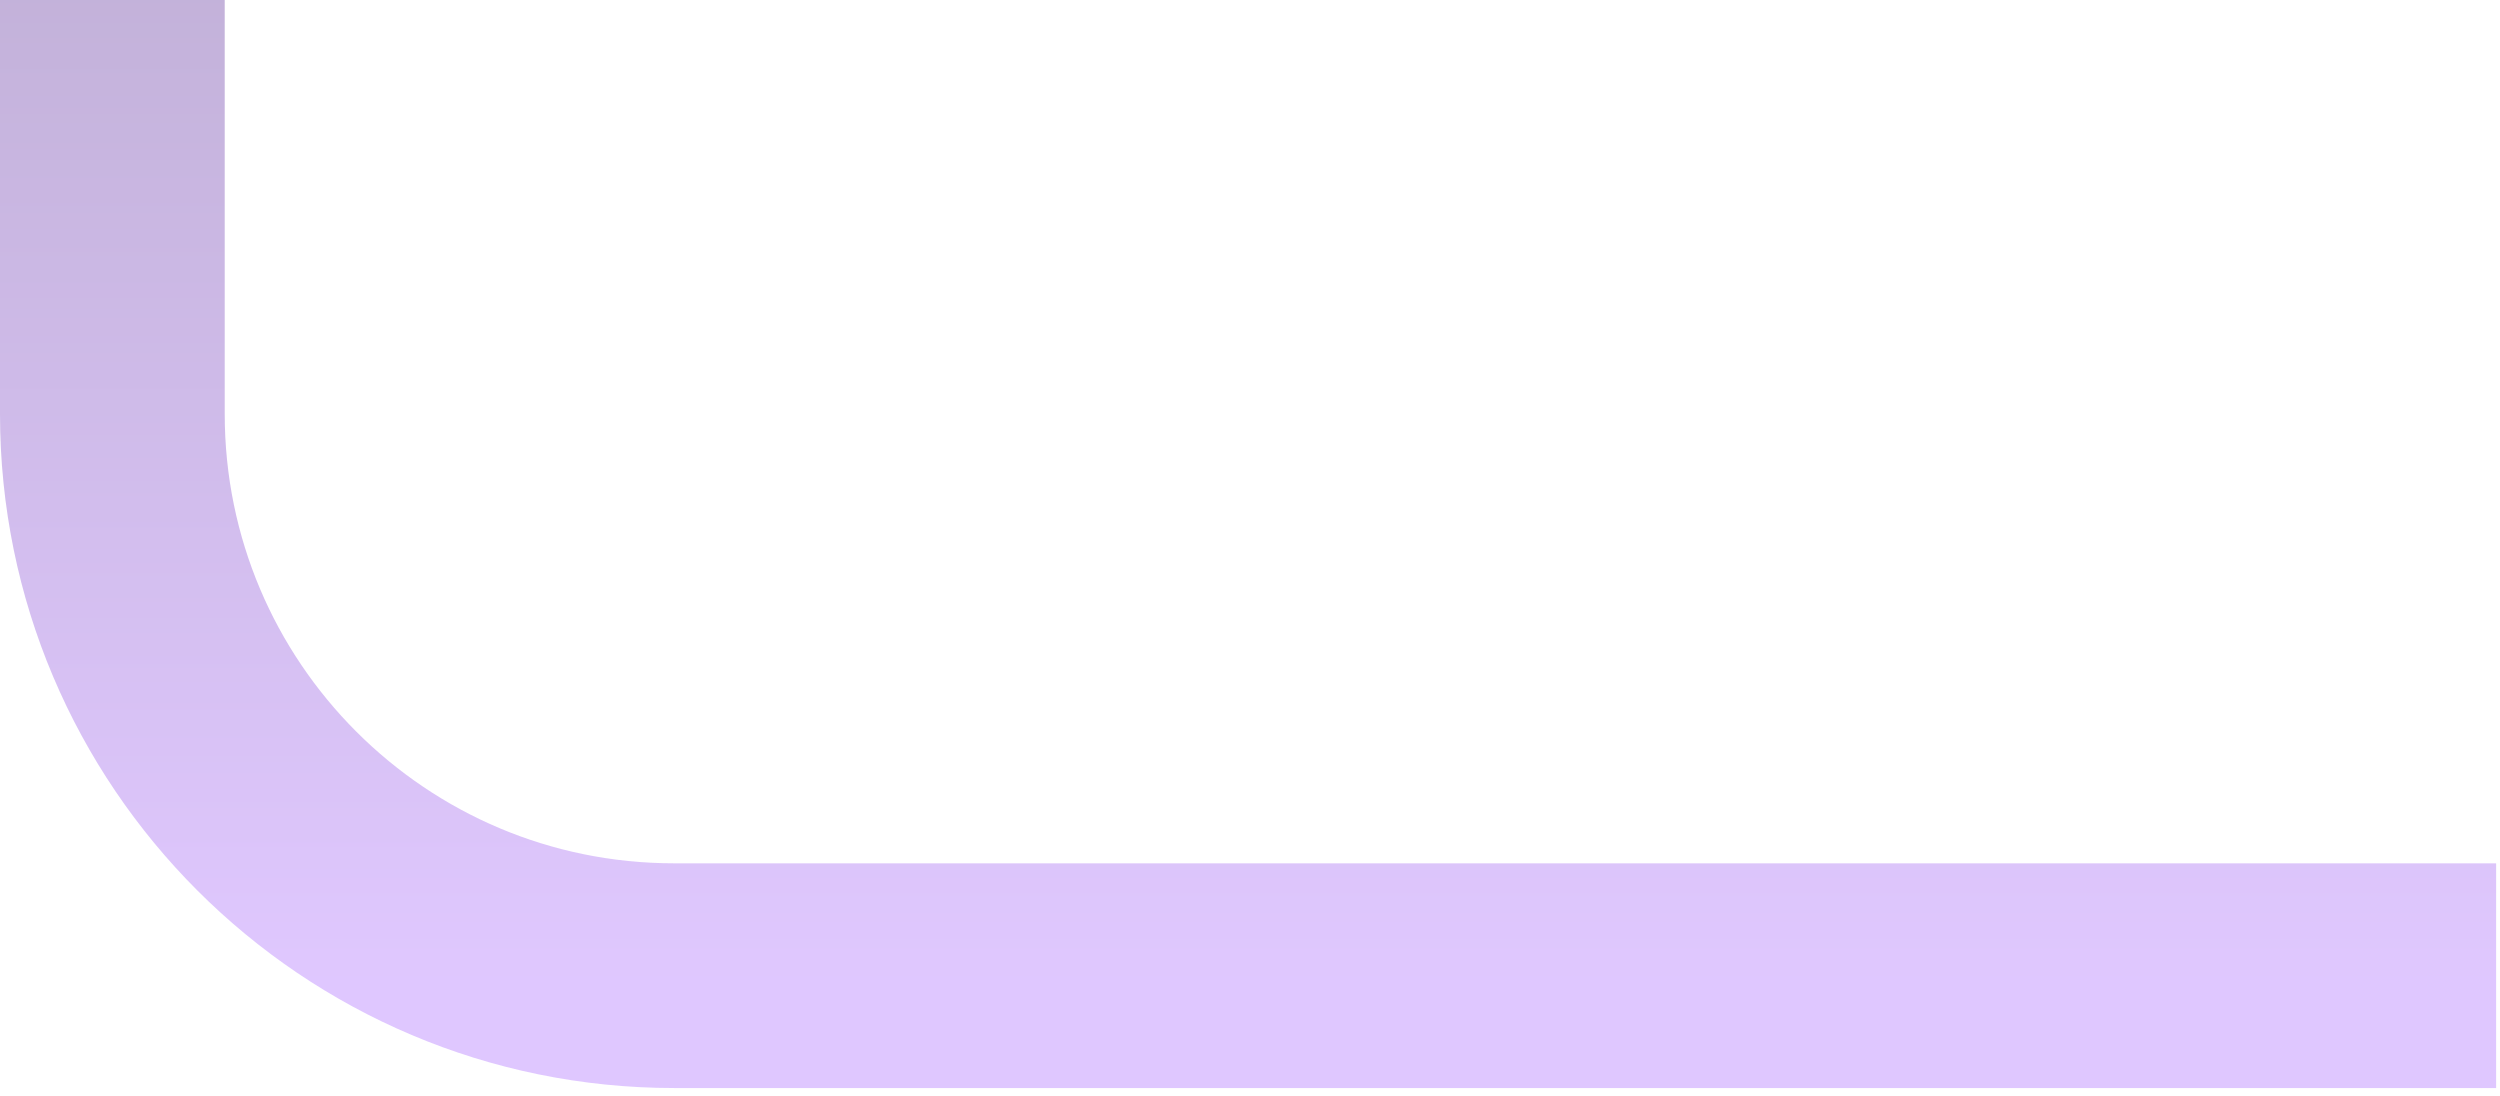
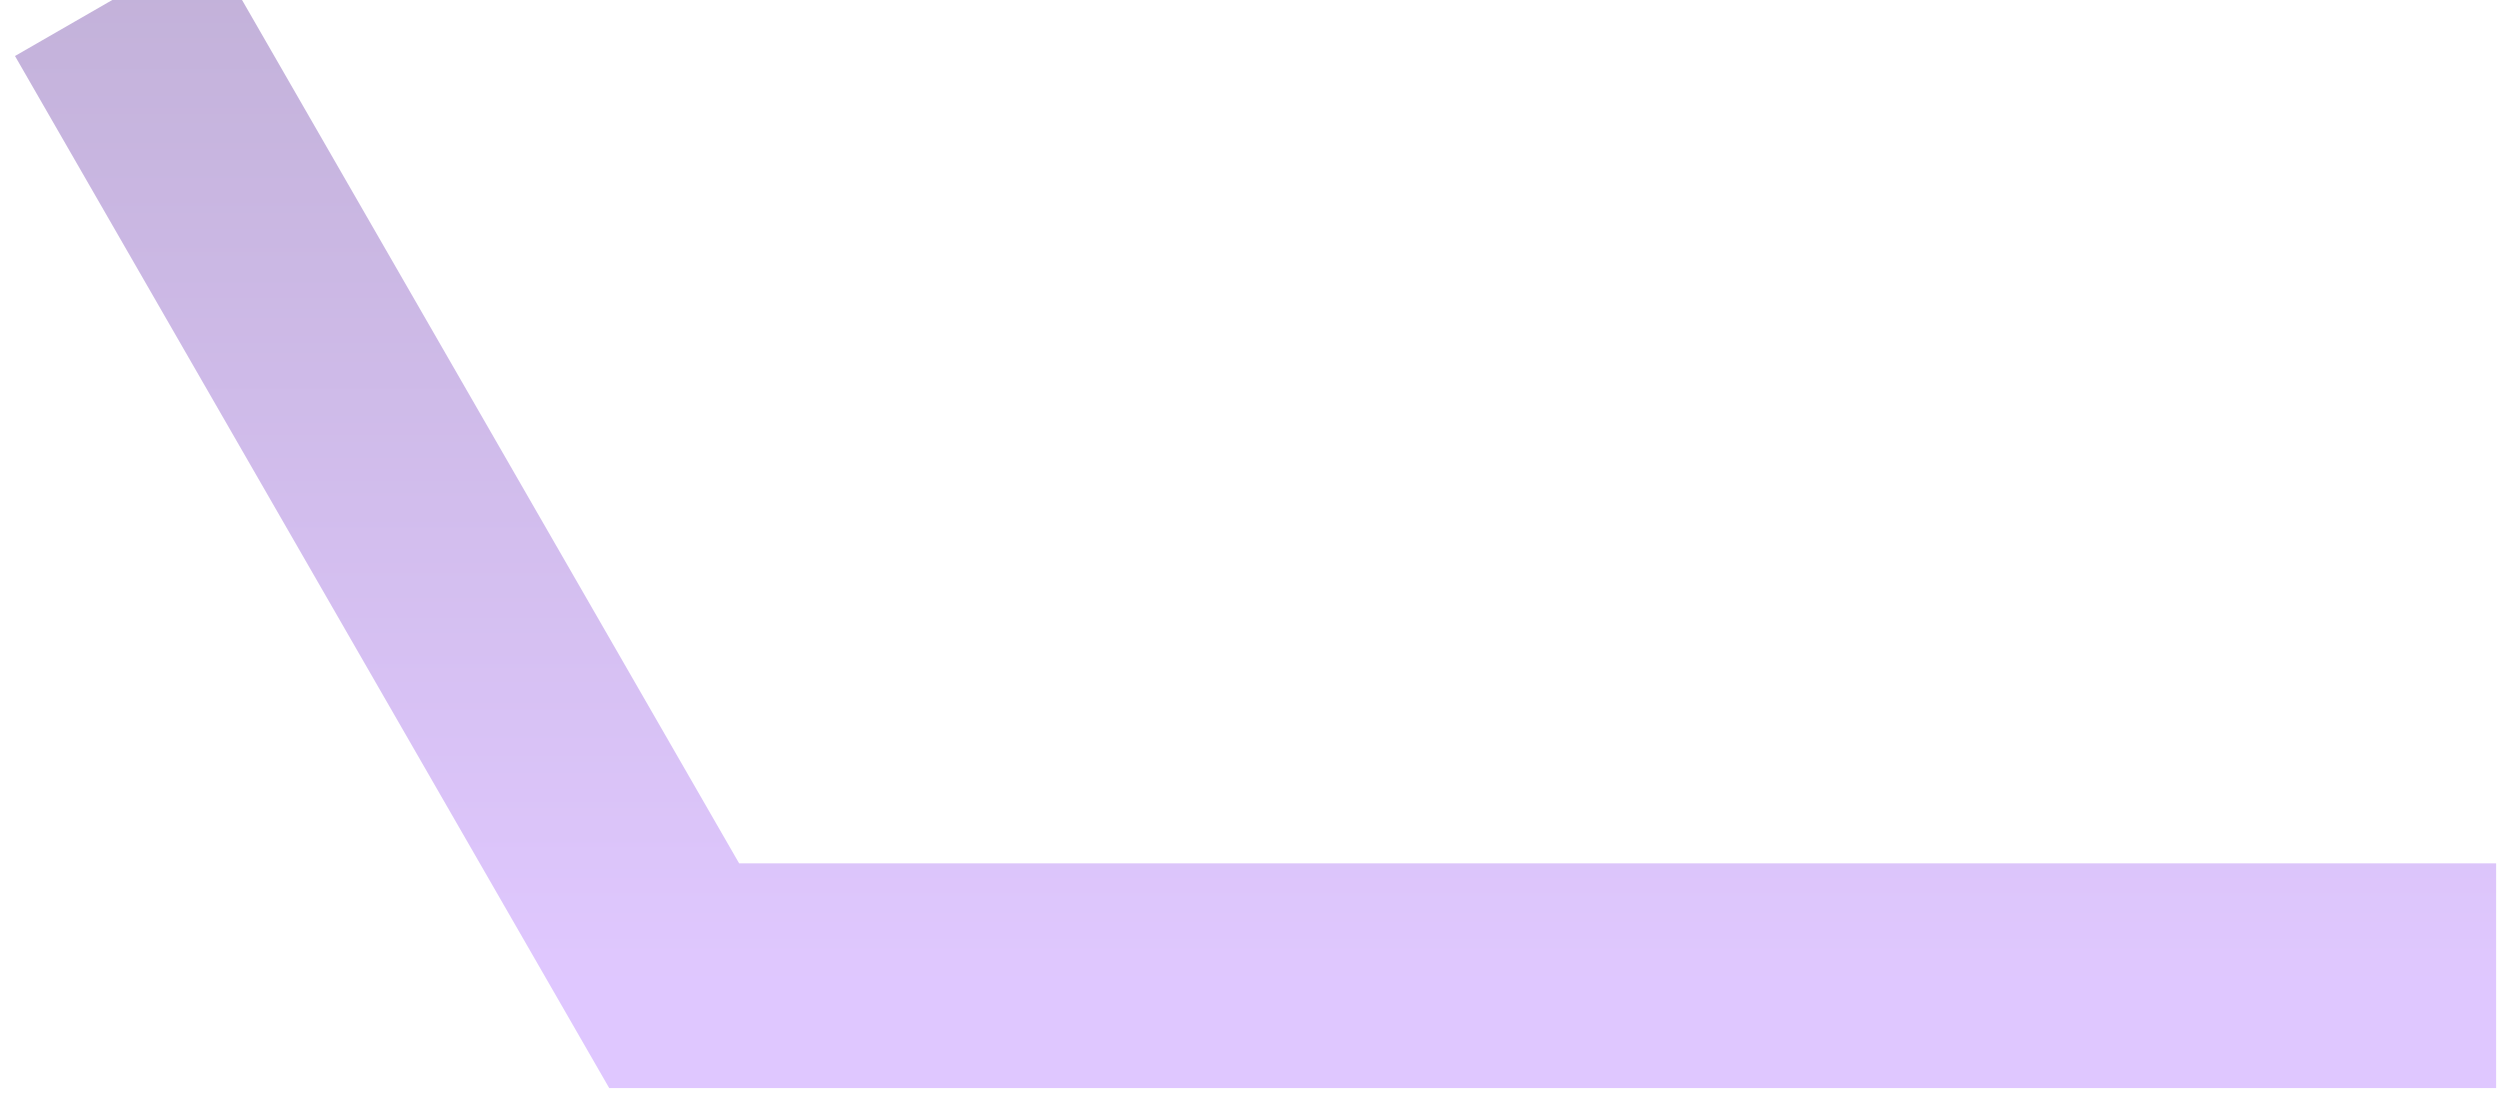
<svg xmlns="http://www.w3.org/2000/svg" width="89" height="39" viewBox="0 0 89 39" fill="none">
-   <path opacity="0.3" d="M88.862 34.734L24 34.734C12.954 34.734 4 25.78 4 14.734L4 -0.002" stroke="url(#paint0_linear_47059_72036)" stroke-width="8" />
+   <path opacity="0.3" d="M88.862 34.734L24 34.734L4 -0.002" stroke="url(#paint0_linear_47059_72036)" stroke-width="8" />
  <defs>
    <linearGradient id="paint0_linear_47059_72036" x1="46.431" y1="34.734" x2="46.431" y2="-0.002" gradientUnits="userSpaceOnUse">
      <stop stop-color="#9747FF" />
      <stop offset="1" stop-color="#3A0085" />
    </linearGradient>
  </defs>
</svg>